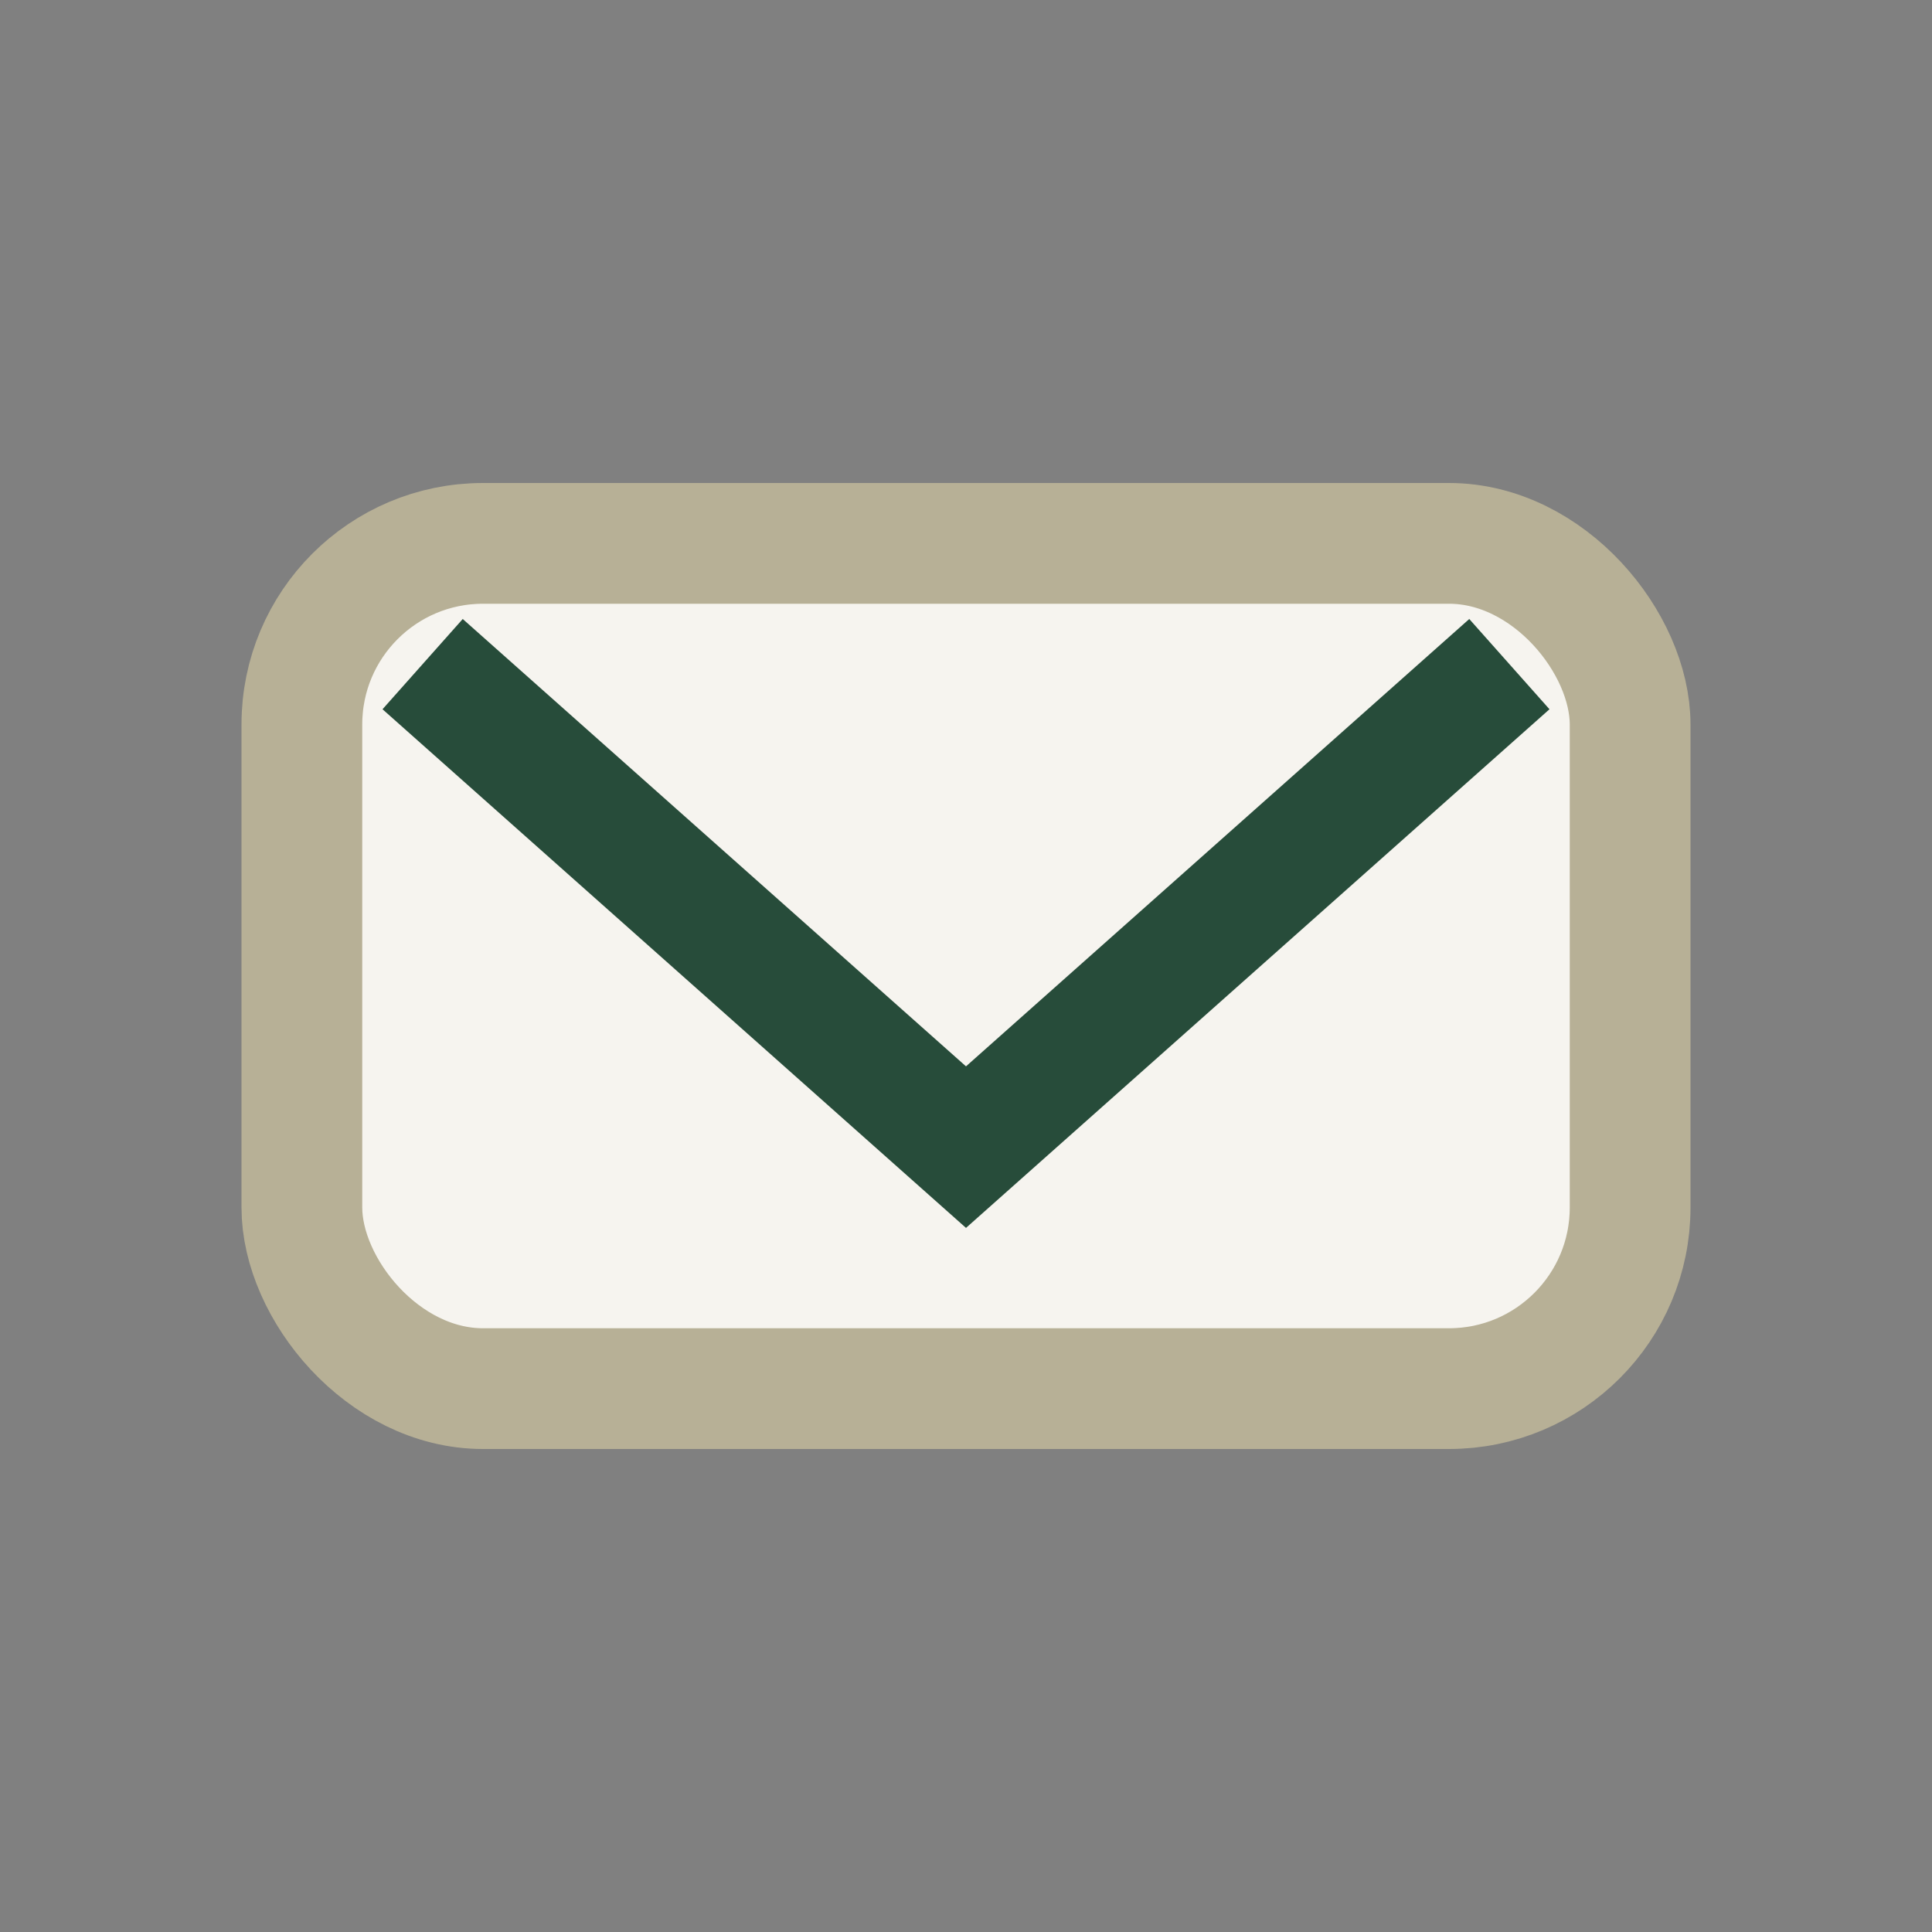
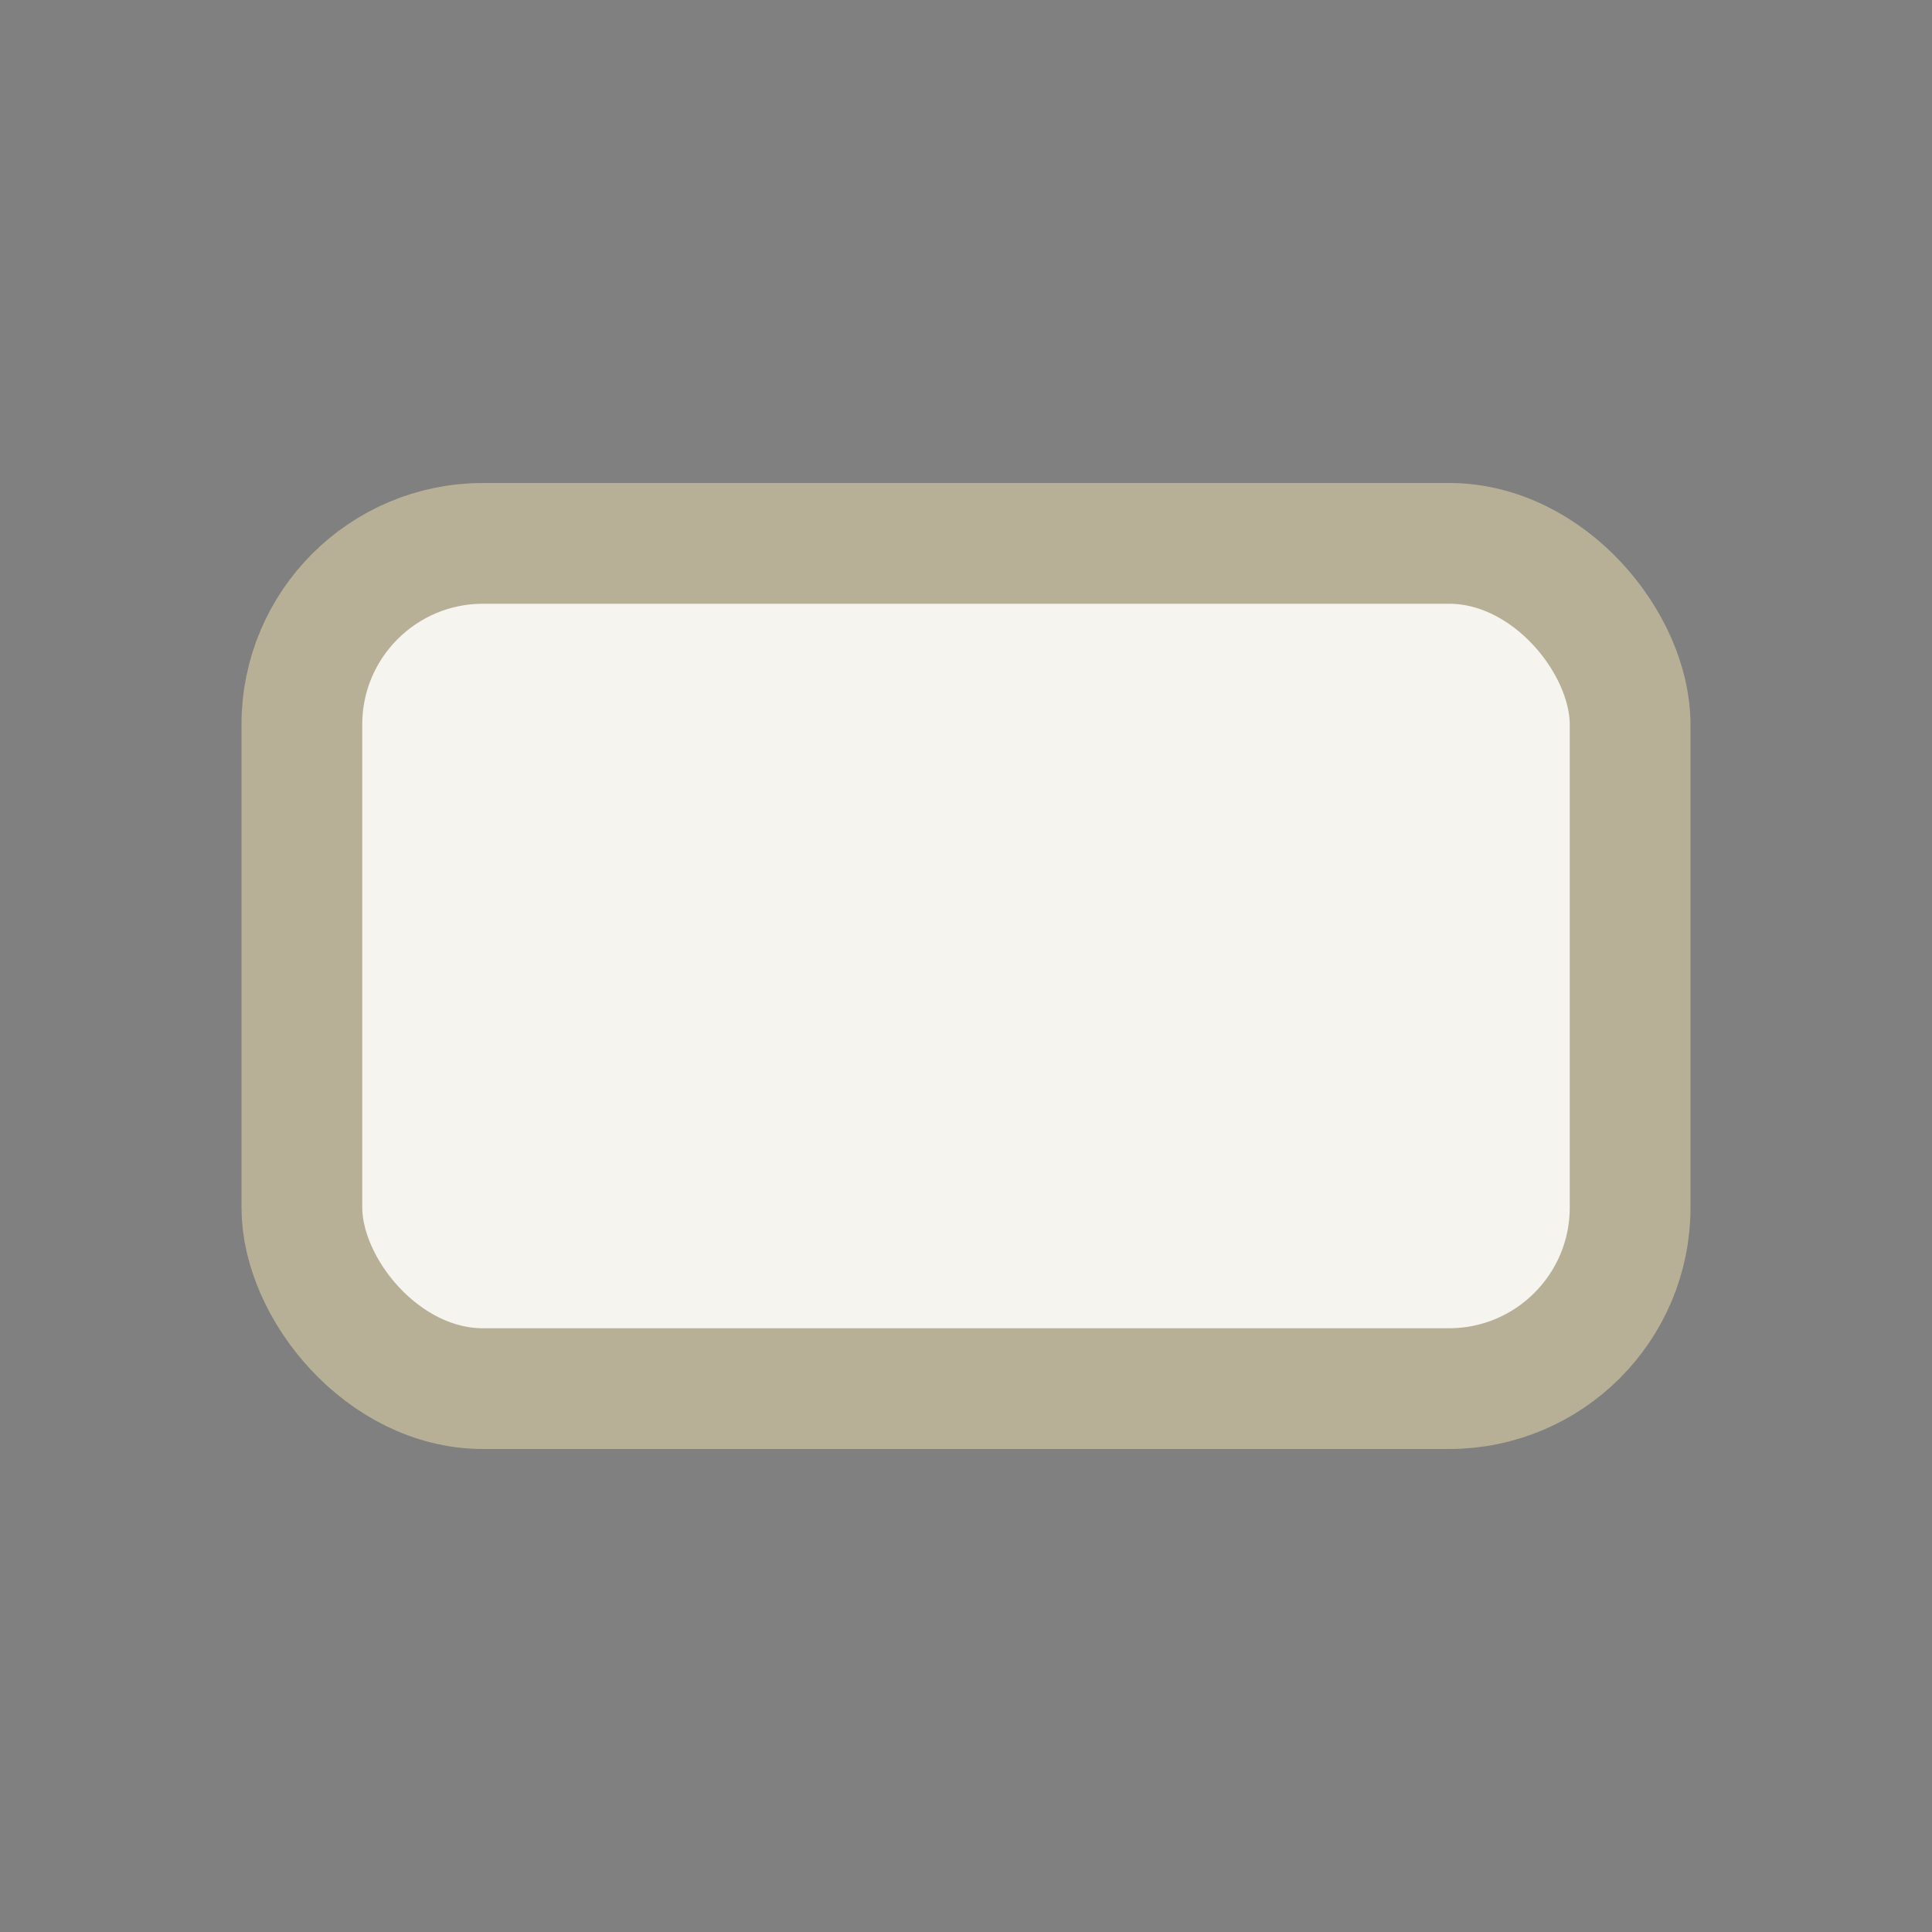
<svg xmlns="http://www.w3.org/2000/svg" width="32" height="32" viewBox="0 0 32 32">
  <rect x="0" y="0" width="32" height="32" fill="#808080" stroke="none" />
  <rect x="5" y="9" width="22" height="14" rx="3" fill="#F6F4EF" stroke="#B7B096" stroke-width="2" />
-   <path d="M7 11l9 8 9-8" fill="none" stroke="#274C3A" stroke-width="2" />
</svg>